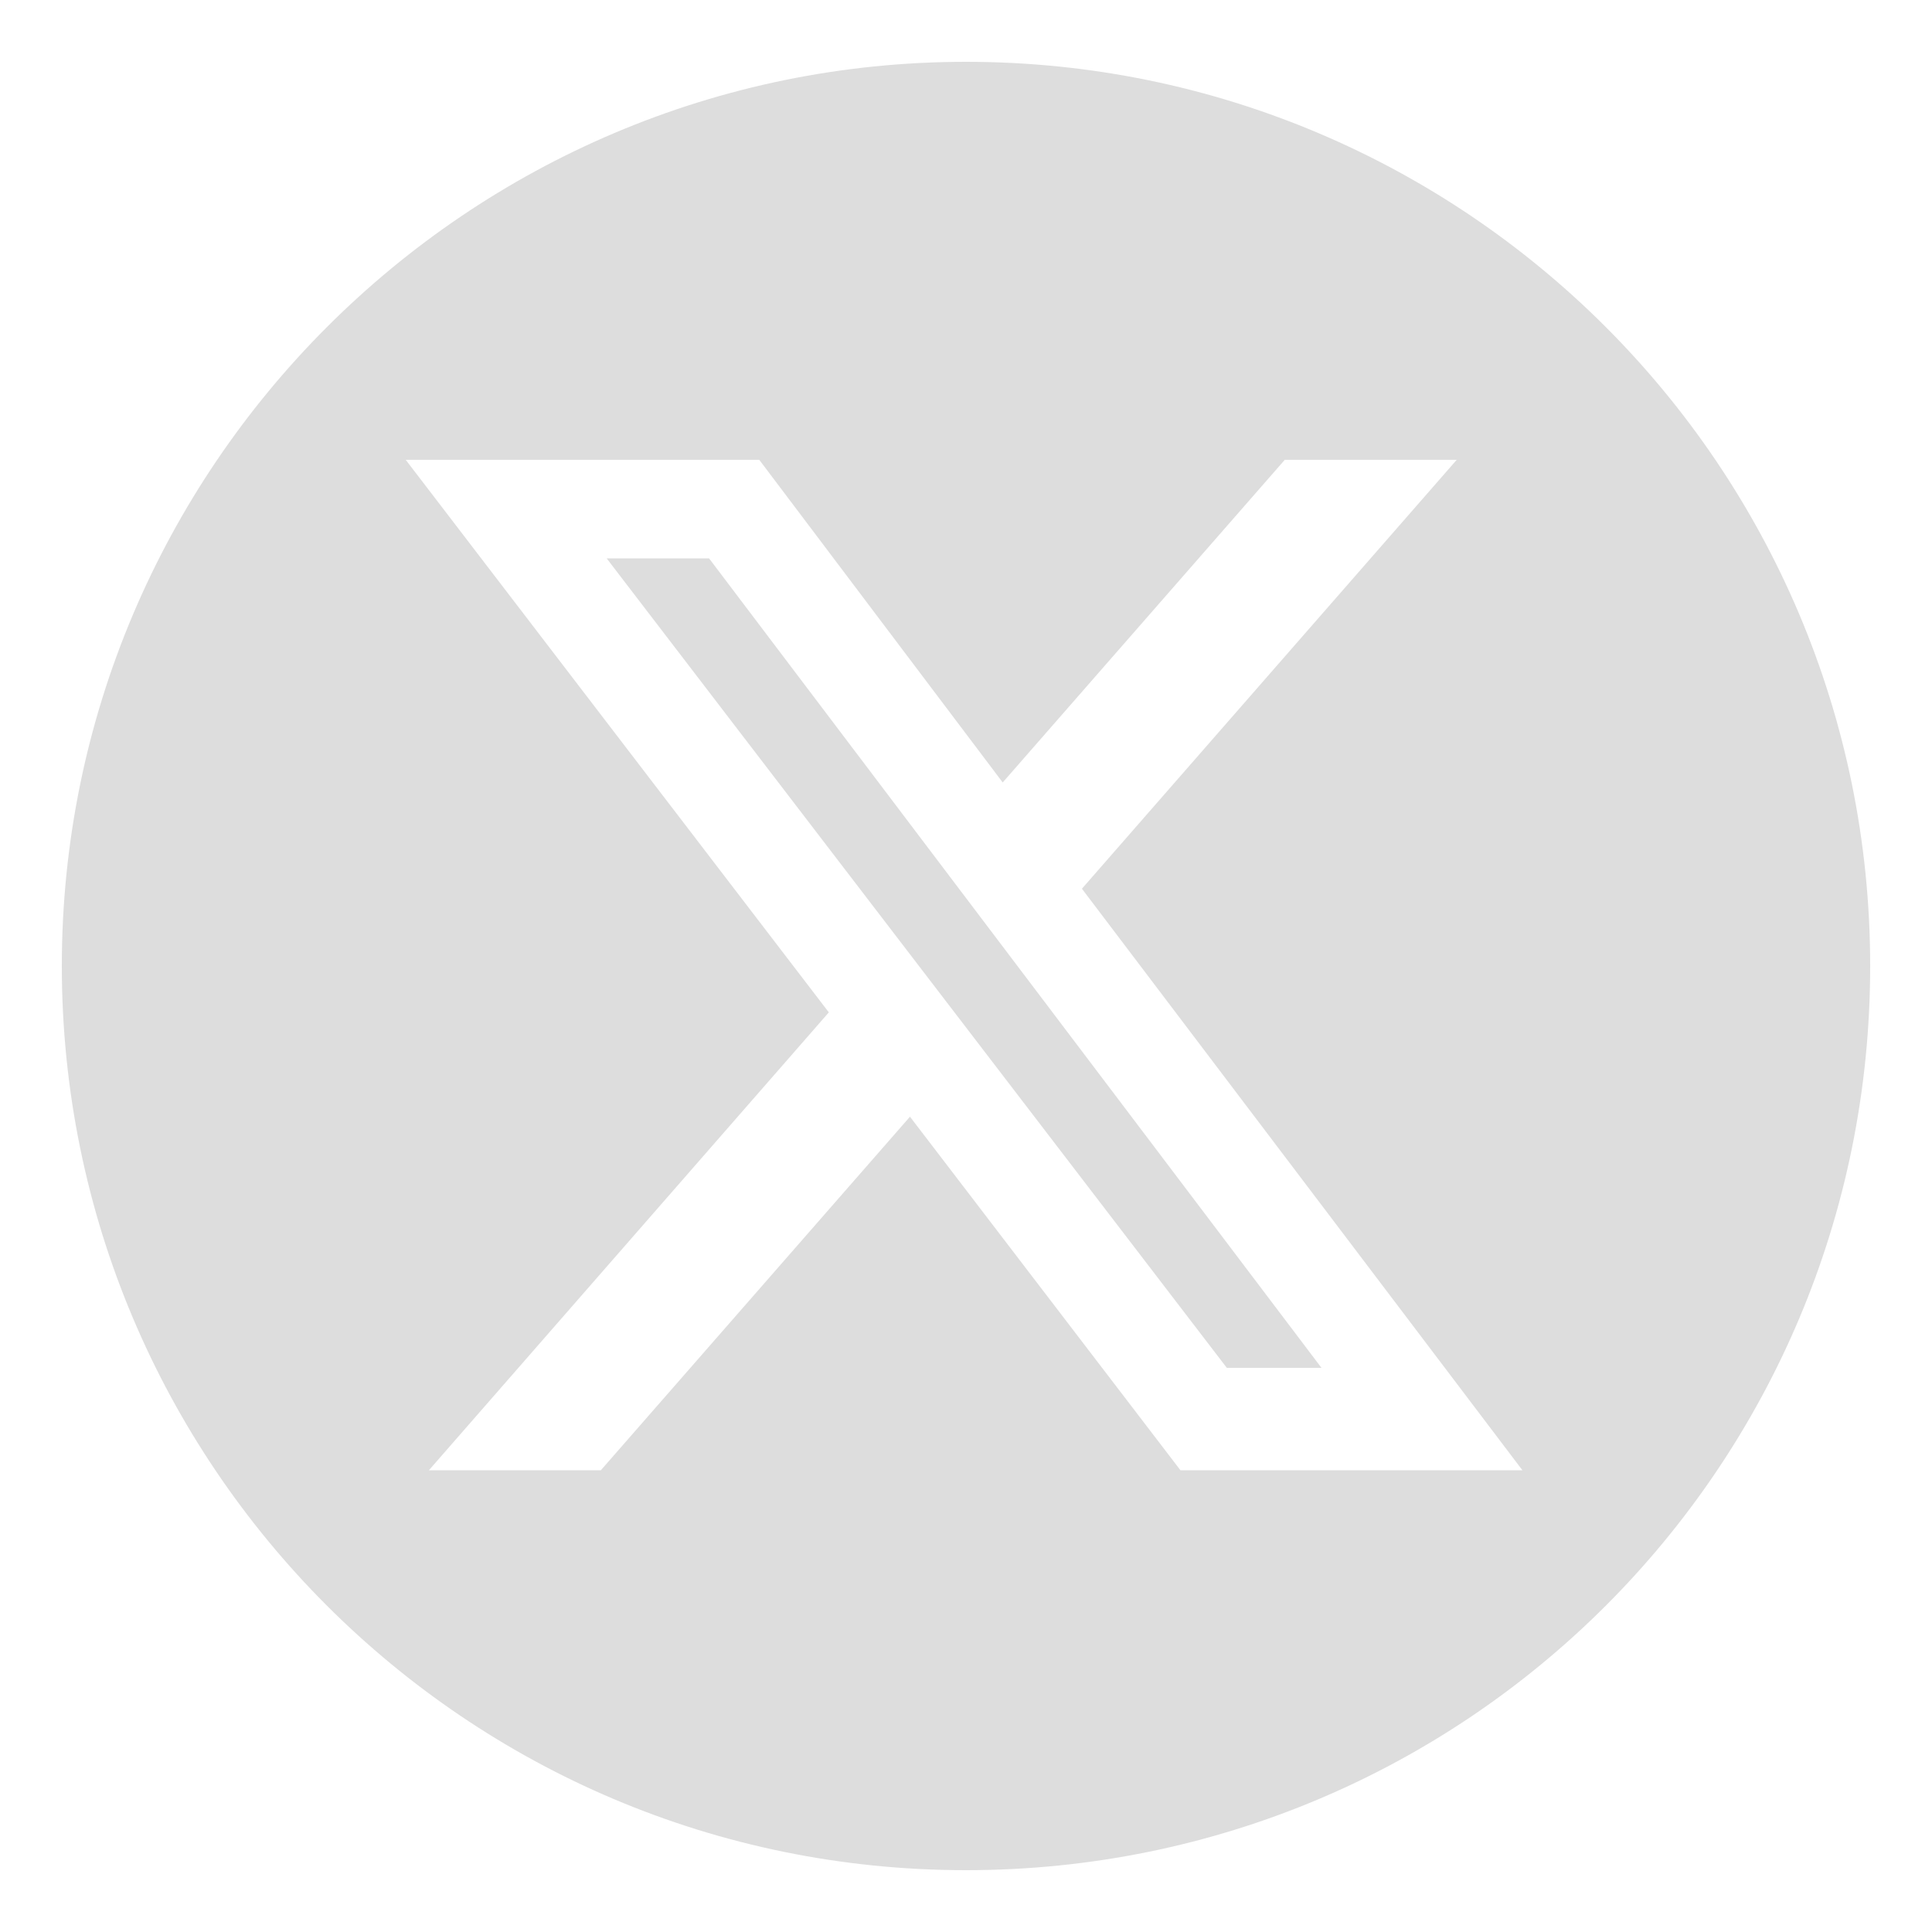
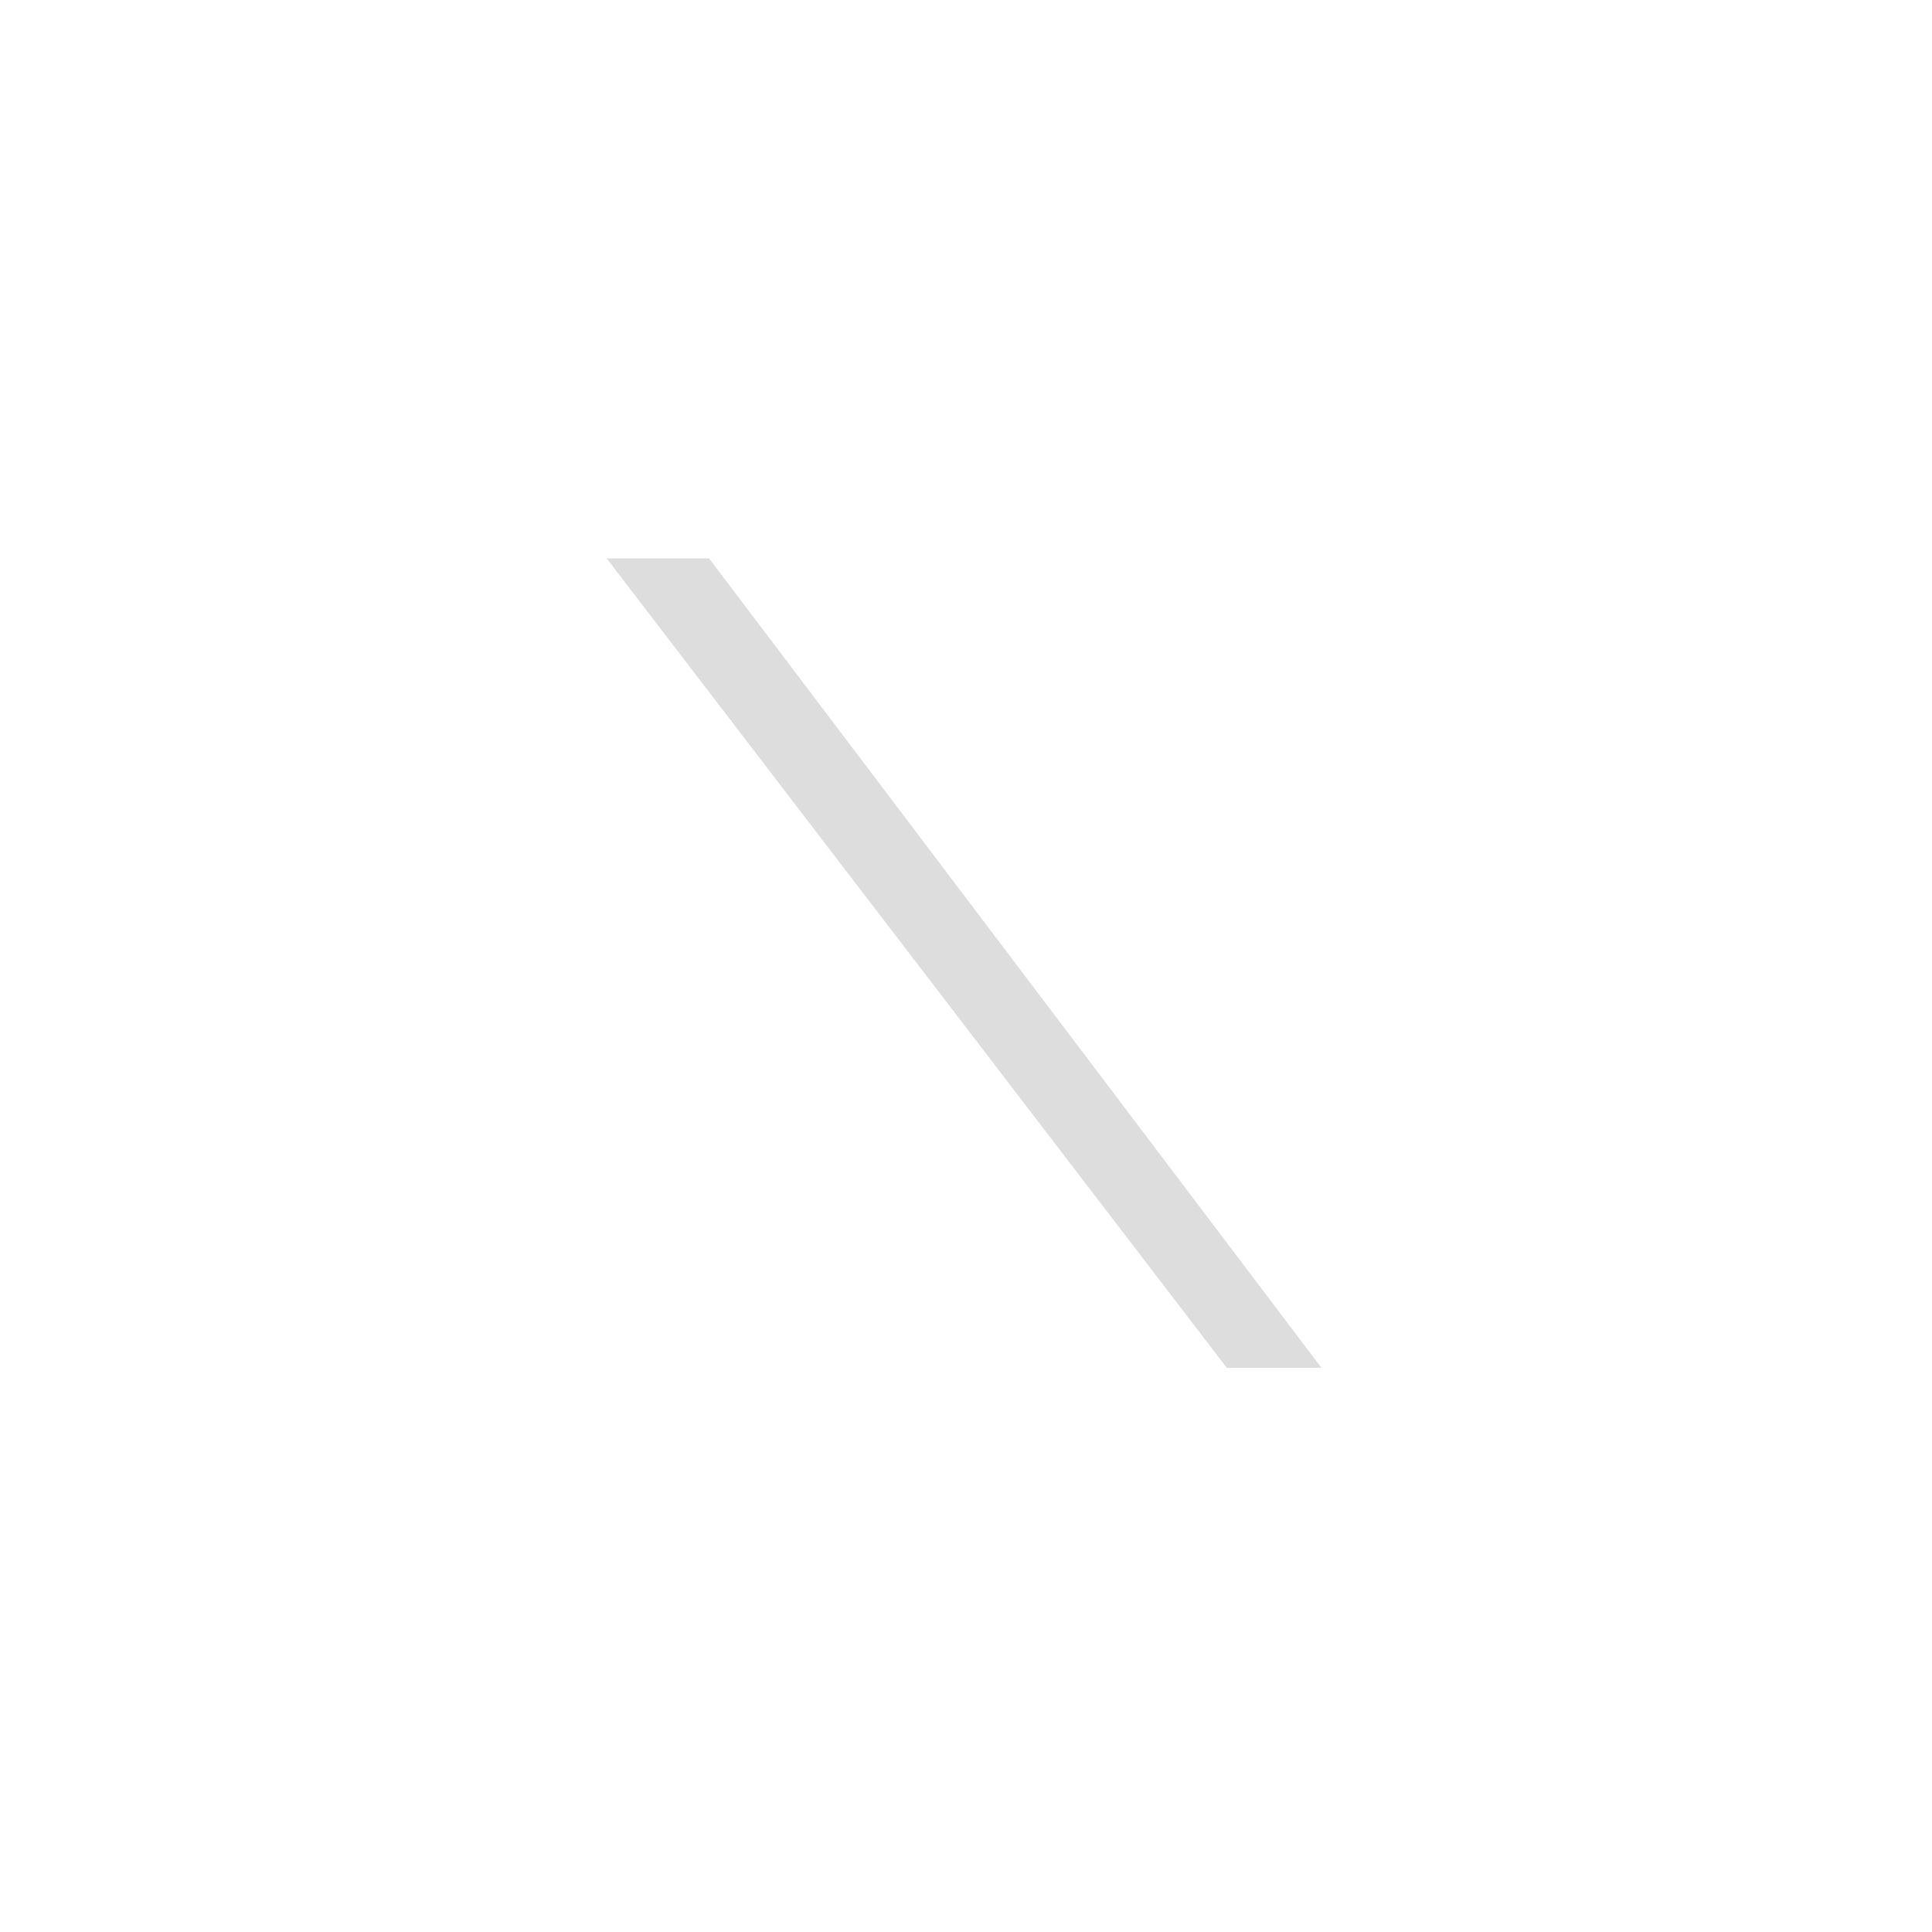
<svg xmlns="http://www.w3.org/2000/svg" id="Layer_1" version="1.1" viewBox="0 0 100 100">
  <defs>
    <style>
      .st0 {
        fill: #ddd;
      }
    </style>
  </defs>
-   <path class="st0" d="M50,3.2C24.2,3.2,3.2,24.2,3.2,50s20.9,46.8,46.8,46.8,46.8-20.9,46.8-46.8S75.8,3.2,50,3.2ZM61.1,76.1l-14-18.3-16,18.3h-8.9l20.7-23.7-21.9-28.6h18.3l12.6,16.7,14.6-16.7h8.9l-19.4,22.2,22.8,30.1h-17.9Z" />
  <polygon class="st0" points="31.4 28.9 63.5 70.8 68.4 70.8 36.7 28.9 31.4 28.9" />
</svg>